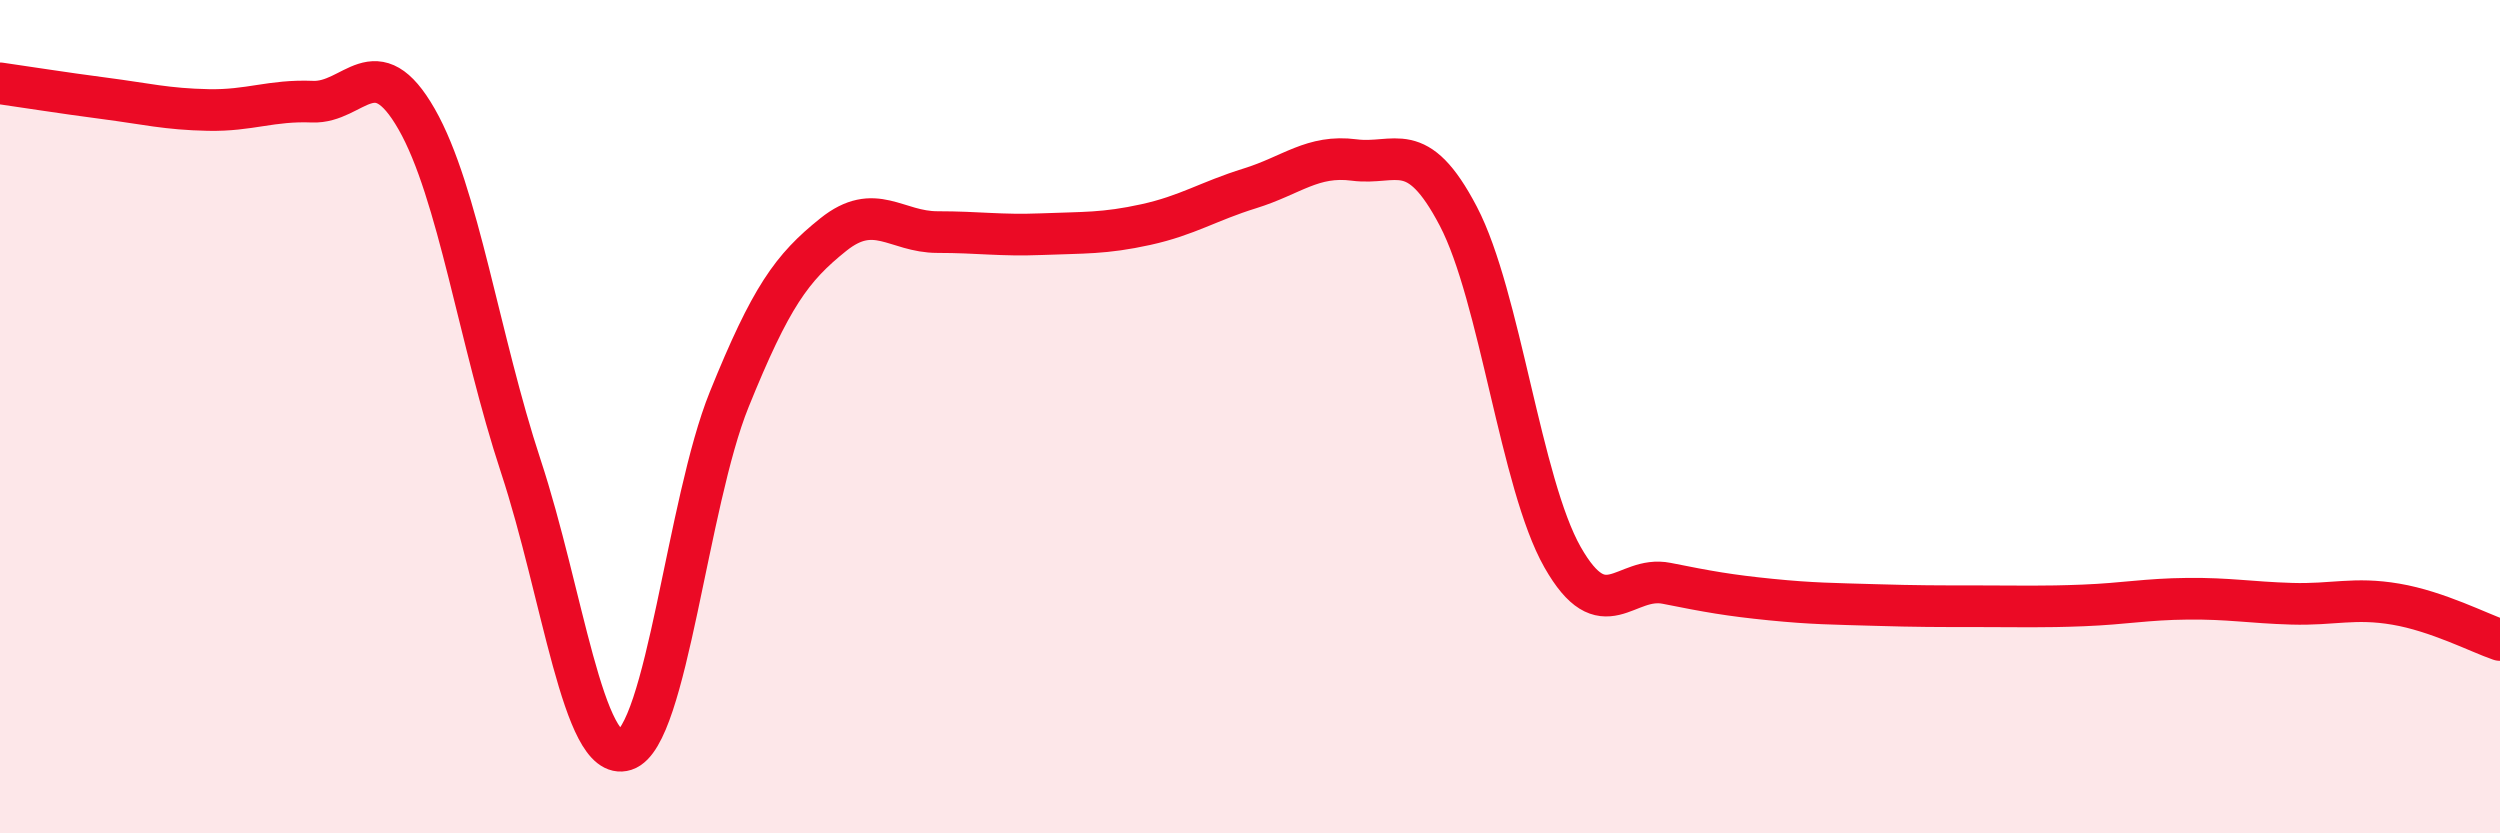
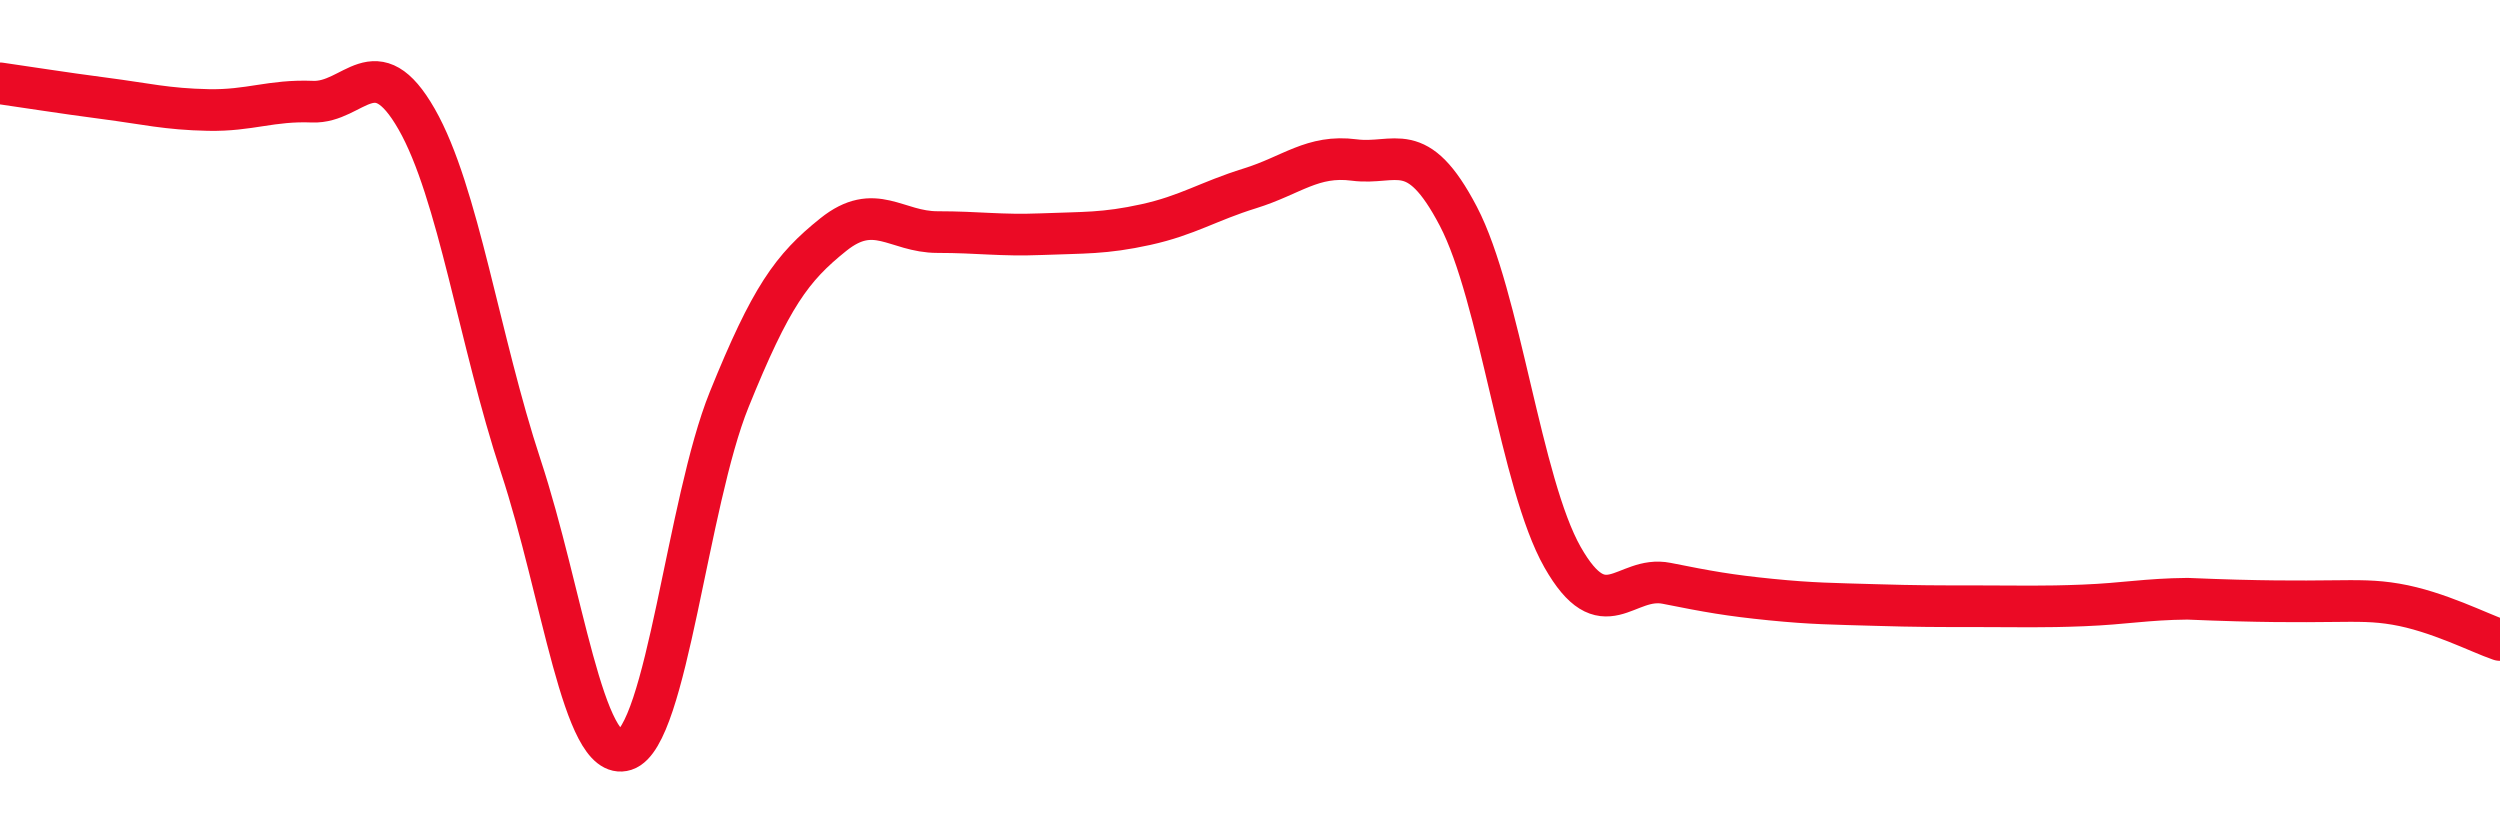
<svg xmlns="http://www.w3.org/2000/svg" width="60" height="20" viewBox="0 0 60 20">
-   <path d="M 0,2 C 0.5,2.07 1.5,2.23 2.5,2.36 C 3.5,2.49 4,2.62 5,2.64 C 6,2.66 6.5,2.4 7.5,2.44 C 8.5,2.48 9,1.11 10,2.86 C 11,4.61 11.5,8.16 12.5,11.19 C 13.5,14.22 14,18.32 15,18 C 16,17.68 16.5,12.06 17.5,9.59 C 18.5,7.12 19,6.43 20,5.63 C 21,4.83 21.5,5.57 22.5,5.57 C 23.5,5.57 24,5.66 25,5.62 C 26,5.58 26.5,5.61 27.5,5.39 C 28.5,5.17 29,4.83 30,4.52 C 31,4.21 31.5,3.71 32.5,3.84 C 33.5,3.97 34,3.28 35,5.19 C 36,7.1 36.5,11.61 37.5,13.37 C 38.5,15.13 39,13.8 40,14 C 41,14.2 41.5,14.29 42.5,14.39 C 43.5,14.49 44,14.49 45,14.52 C 46,14.55 46.5,14.55 47.5,14.55 C 48.5,14.55 49,14.57 50,14.53 C 51,14.49 51.5,14.38 52.5,14.37 C 53.5,14.36 54,14.46 55,14.49 C 56,14.52 56.5,14.33 57.5,14.5 C 58.5,14.67 59.5,15.19 60,15.36L60 20L0 20Z" fill="#EB0A25" opacity="0.1" stroke-linecap="round" stroke-linejoin="round" />
-   <path d="M 0,2 C 0.5,2.07 1.5,2.23 2.5,2.36 C 3.5,2.49 4,2.62 5,2.64 C 6,2.66 6.5,2.4 7.5,2.44 C 8.5,2.48 9,1.11 10,2.86 C 11,4.61 11.5,8.16 12.5,11.19 C 13.5,14.22 14,18.32 15,18 C 16,17.68 16.5,12.06 17.5,9.59 C 18.5,7.12 19,6.43 20,5.63 C 21,4.83 21.5,5.57 22.5,5.57 C 23.5,5.57 24,5.66 25,5.62 C 26,5.58 26.5,5.61 27.5,5.39 C 28.5,5.17 29,4.83 30,4.52 C 31,4.21 31.5,3.71 32.5,3.84 C 33.5,3.97 34,3.28 35,5.19 C 36,7.1 36.5,11.61 37.5,13.37 C 38.5,15.13 39,13.8 40,14 C 41,14.2 41.5,14.29 42.5,14.39 C 43.5,14.49 44,14.49 45,14.52 C 46,14.55 46.5,14.55 47.5,14.55 C 48.5,14.55 49,14.57 50,14.53 C 51,14.49 51.5,14.38 52.5,14.37 C 53.5,14.36 54,14.46 55,14.49 C 56,14.52 56.5,14.33 57.5,14.5 C 58.5,14.67 59.5,15.19 60,15.36" stroke="#EB0A25" stroke-width="1" fill="none" stroke-linecap="round" stroke-linejoin="round" />
+   <path d="M 0,2 C 0.5,2.07 1.5,2.23 2.5,2.36 C 3.5,2.49 4,2.62 5,2.64 C 6,2.66 6.5,2.4 7.5,2.44 C 8.5,2.48 9,1.11 10,2.86 C 11,4.61 11.5,8.16 12.5,11.19 C 13.5,14.22 14,18.32 15,18 C 16,17.68 16.5,12.06 17.5,9.59 C 18.5,7.12 19,6.43 20,5.63 C 21,4.83 21.5,5.57 22.5,5.57 C 23.5,5.57 24,5.66 25,5.62 C 26,5.58 26.5,5.61 27.5,5.39 C 28.5,5.17 29,4.83 30,4.52 C 31,4.21 31.5,3.71 32.5,3.84 C 33.5,3.97 34,3.28 35,5.19 C 36,7.1 36.5,11.61 37.5,13.37 C 38.5,15.13 39,13.8 40,14 C 41,14.2 41.5,14.29 42.5,14.39 C 43.5,14.49 44,14.49 45,14.52 C 46,14.55 46.5,14.55 47.5,14.55 C 48.5,14.55 49,14.57 50,14.53 C 51,14.49 51.5,14.38 52.5,14.37 C 56,14.52 56.5,14.33 57.5,14.5 C 58.5,14.67 59.5,15.19 60,15.36" stroke="#EB0A25" stroke-width="1" fill="none" stroke-linecap="round" stroke-linejoin="round" />
</svg>